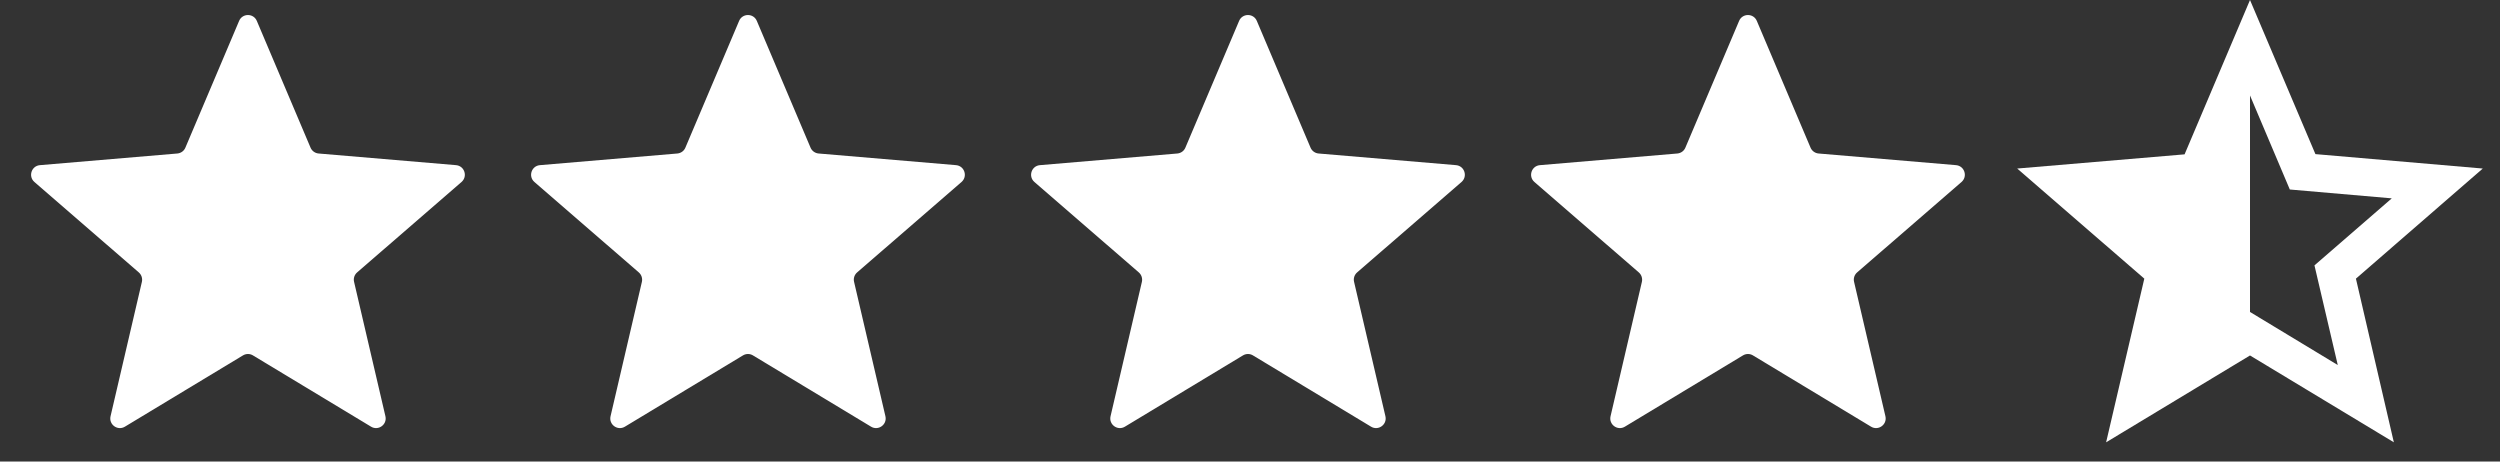
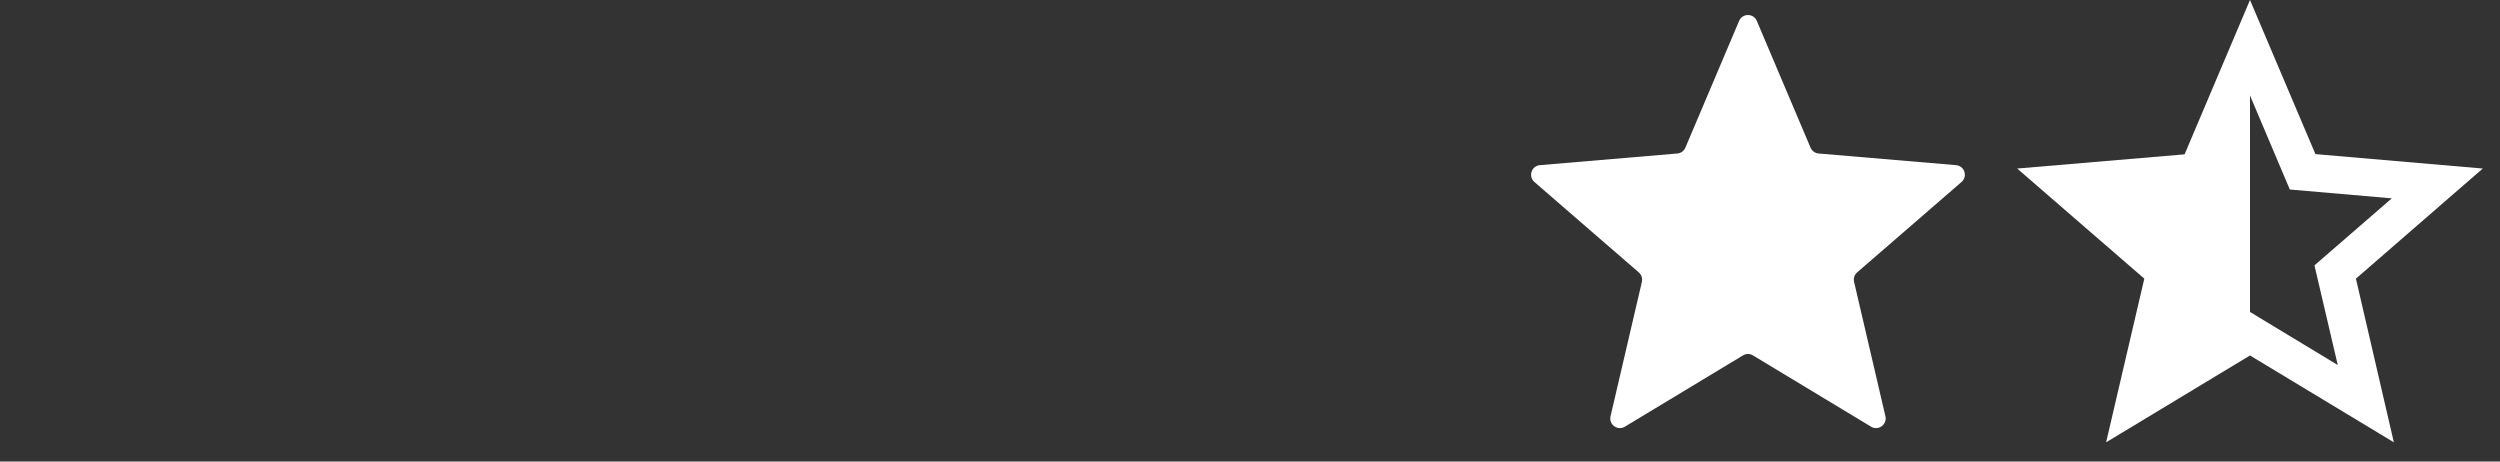
<svg xmlns="http://www.w3.org/2000/svg" fill="none" viewBox="0 0 65 12" height="12" width="65">
  <rect x="0" y="0" width="65" height="12" fill="#333333" stroke="none" />
  <g clip-path="url(#clip0_10646_11227)">
-     <path fill="white" d="M6.318 9.24C6.398 9.192 6.497 9.192 6.576 9.24L9.648 11.094C9.837 11.208 10.071 11.038 10.021 10.823L9.206 7.329C9.184 7.239 9.215 7.144 9.285 7.083L11.999 4.732C12.167 4.587 12.077 4.313 11.857 4.294L8.283 3.991C8.191 3.983 8.111 3.925 8.074 3.839L6.677 0.543C6.591 0.34 6.303 0.34 6.217 0.543L4.82 3.839C4.784 3.925 4.703 3.983 4.611 3.991L1.038 4.294C0.817 4.313 0.728 4.587 0.895 4.732L3.609 7.083C3.679 7.144 3.71 7.239 3.689 7.329L2.874 10.823C2.824 11.038 3.057 11.208 3.247 11.094L6.318 9.24Z" />
+     <path fill="white" d="M6.318 9.24C6.398 9.192 6.497 9.192 6.576 9.24L9.648 11.094C9.837 11.208 10.071 11.038 10.021 10.823L9.206 7.329C9.184 7.239 9.215 7.144 9.285 7.083L11.999 4.732C12.167 4.587 12.077 4.313 11.857 4.294L8.283 3.991L6.677 0.543C6.591 0.34 6.303 0.34 6.217 0.543L4.82 3.839C4.784 3.925 4.703 3.983 4.611 3.991L1.038 4.294C0.817 4.313 0.728 4.587 0.895 4.732L3.609 7.083C3.679 7.144 3.71 7.239 3.689 7.329L2.874 10.823C2.824 11.038 3.057 11.208 3.247 11.094L6.318 9.24Z" />
  </g>
  <g clip-path="url(#clip1_10646_11227)">
-     <path fill="white" d="M19.318 9.24C19.398 9.192 19.497 9.192 19.576 9.24L22.648 11.094C22.837 11.208 23.071 11.038 23.021 10.823L22.206 7.329C22.184 7.239 22.215 7.144 22.285 7.083L24.999 4.732C25.167 4.587 25.077 4.313 24.857 4.294L21.284 3.991C21.191 3.983 21.111 3.925 21.074 3.839L19.677 0.543C19.591 0.34 19.303 0.34 19.217 0.543L17.82 3.839C17.784 3.925 17.703 3.983 17.611 3.991L14.038 4.294C13.817 4.313 13.728 4.587 13.895 4.732L16.609 7.083C16.679 7.144 16.71 7.239 16.689 7.329L15.874 10.823C15.824 11.038 16.057 11.208 16.247 11.094L19.318 9.24Z" />
-   </g>
+     </g>
  <g clip-path="url(#clip2_10646_11227)">
    <path fill="white" d="M32.318 9.24C32.398 9.192 32.497 9.192 32.576 9.24L35.648 11.094C35.837 11.208 36.071 11.038 36.021 10.823L35.206 7.329C35.184 7.239 35.215 7.144 35.285 7.083L37.999 4.732C38.167 4.587 38.077 4.313 37.857 4.294L34.283 3.991C34.191 3.983 34.111 3.925 34.074 3.839L32.677 0.543C32.591 0.34 32.303 0.34 32.217 0.543L30.82 3.839C30.784 3.925 30.703 3.983 30.611 3.991L27.038 4.294C26.817 4.313 26.728 4.587 26.895 4.732L29.609 7.083C29.679 7.144 29.71 7.239 29.689 7.329L28.874 10.823C28.824 11.038 29.057 11.208 29.247 11.094L32.318 9.24Z" />
  </g>
  <g clip-path="url(#clip3_10646_11227)">
    <path fill="white" d="M45.318 9.24C45.398 9.192 45.497 9.192 45.576 9.24L48.648 11.094C48.837 11.208 49.071 11.038 49.021 10.823L48.206 7.329C48.184 7.239 48.215 7.144 48.285 7.083L50.999 4.732C51.167 4.587 51.077 4.313 50.857 4.294L47.283 3.991C47.191 3.983 47.111 3.925 47.074 3.839L45.677 0.543C45.591 0.34 45.303 0.34 45.217 0.543L43.82 3.839C43.784 3.925 43.703 3.983 43.611 3.991L40.038 4.294C39.817 4.313 39.728 4.587 39.895 4.732L42.609 7.083C42.679 7.144 42.71 7.239 42.689 7.329L41.874 10.823C41.824 11.038 42.057 11.208 42.246 11.094L45.318 9.24Z" />
  </g>
  <path fill="white" d="M64.552 4.382L60.201 4.007L58.5 0L56.799 4.013L52.447 4.382L55.752 7.245L54.759 11.5L58.5 9.242L62.24 11.5L61.254 7.245L64.552 4.382ZM58.5 8.111V2.482L59.535 4.927L62.186 5.157L60.176 6.9L60.782 9.491L58.5 8.111Z" />
  <defs>
    <clipPath id="clip0_10646_11227">
-       <rect transform="translate(0.447)" fill="white" height="12" width="12" />
-     </clipPath>
+       </clipPath>
    <clipPath id="clip1_10646_11227">
      <rect transform="translate(13.447)" fill="white" height="12" width="12" />
    </clipPath>
    <clipPath id="clip2_10646_11227">
-       <rect transform="translate(26.447)" fill="white" height="12" width="12" />
-     </clipPath>
+       </clipPath>
    <clipPath id="clip3_10646_11227">
      <rect transform="translate(39.447)" fill="white" height="12" width="12" />
    </clipPath>
  </defs>
</svg>